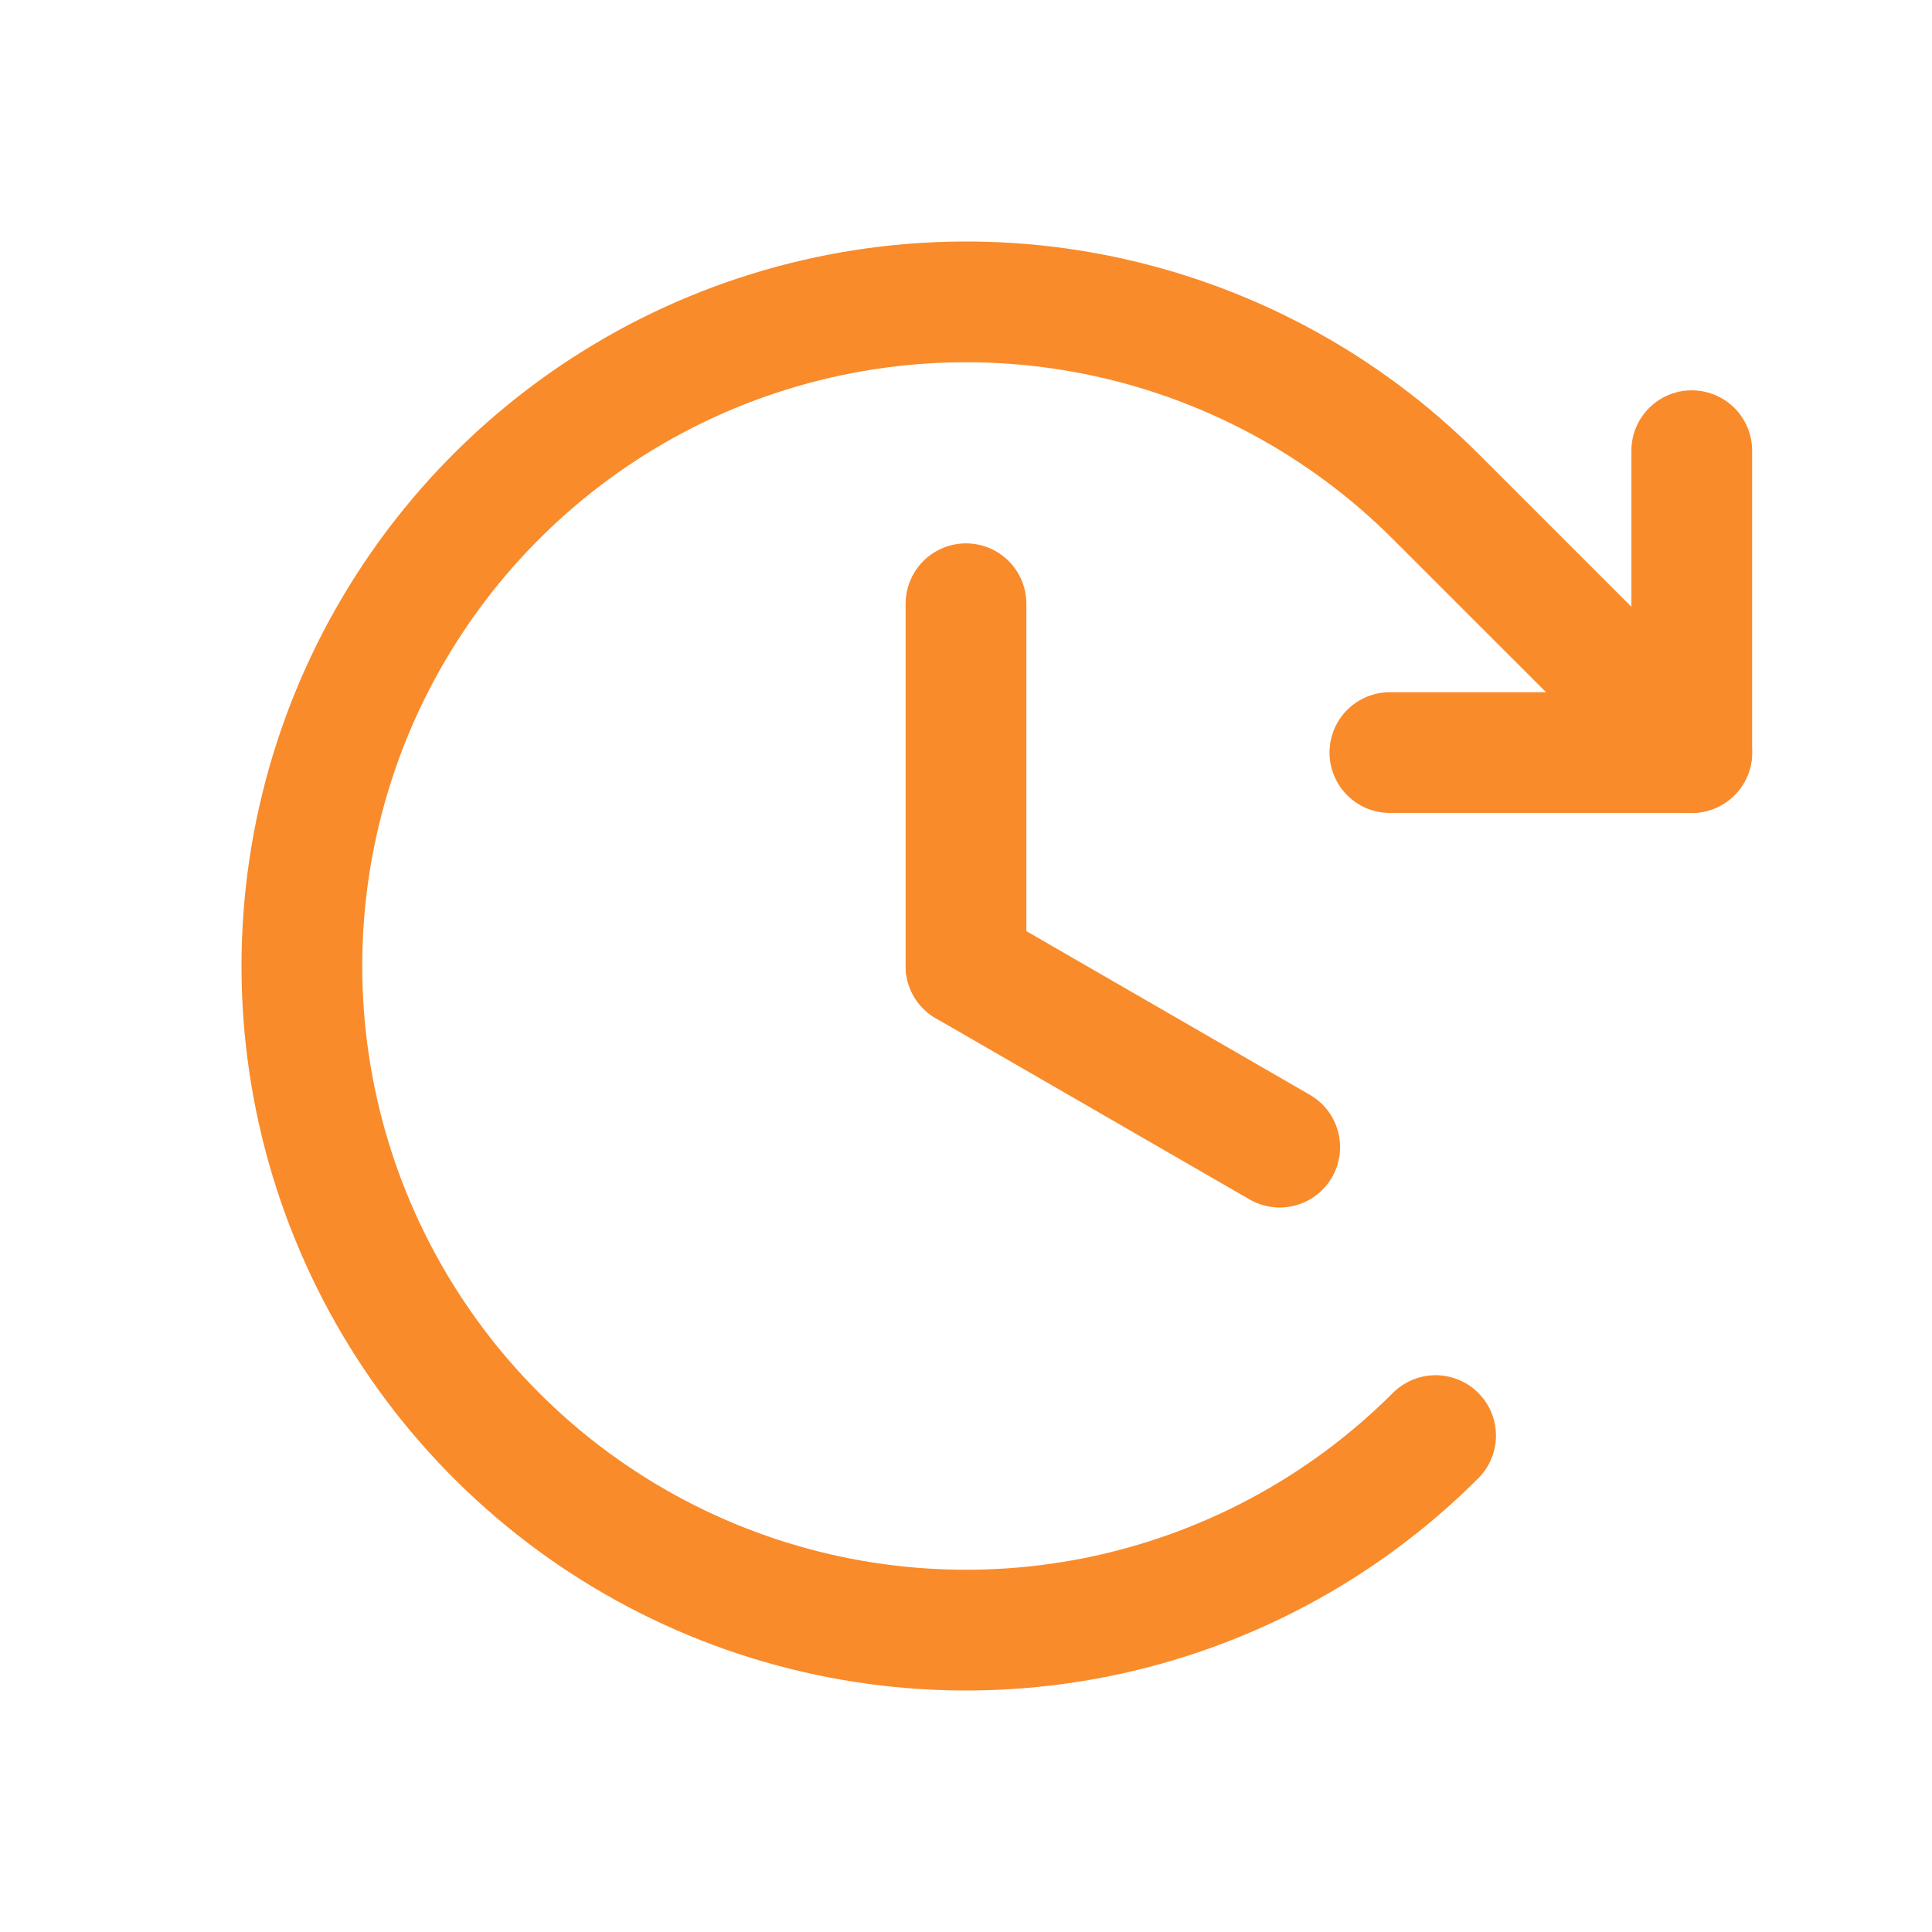
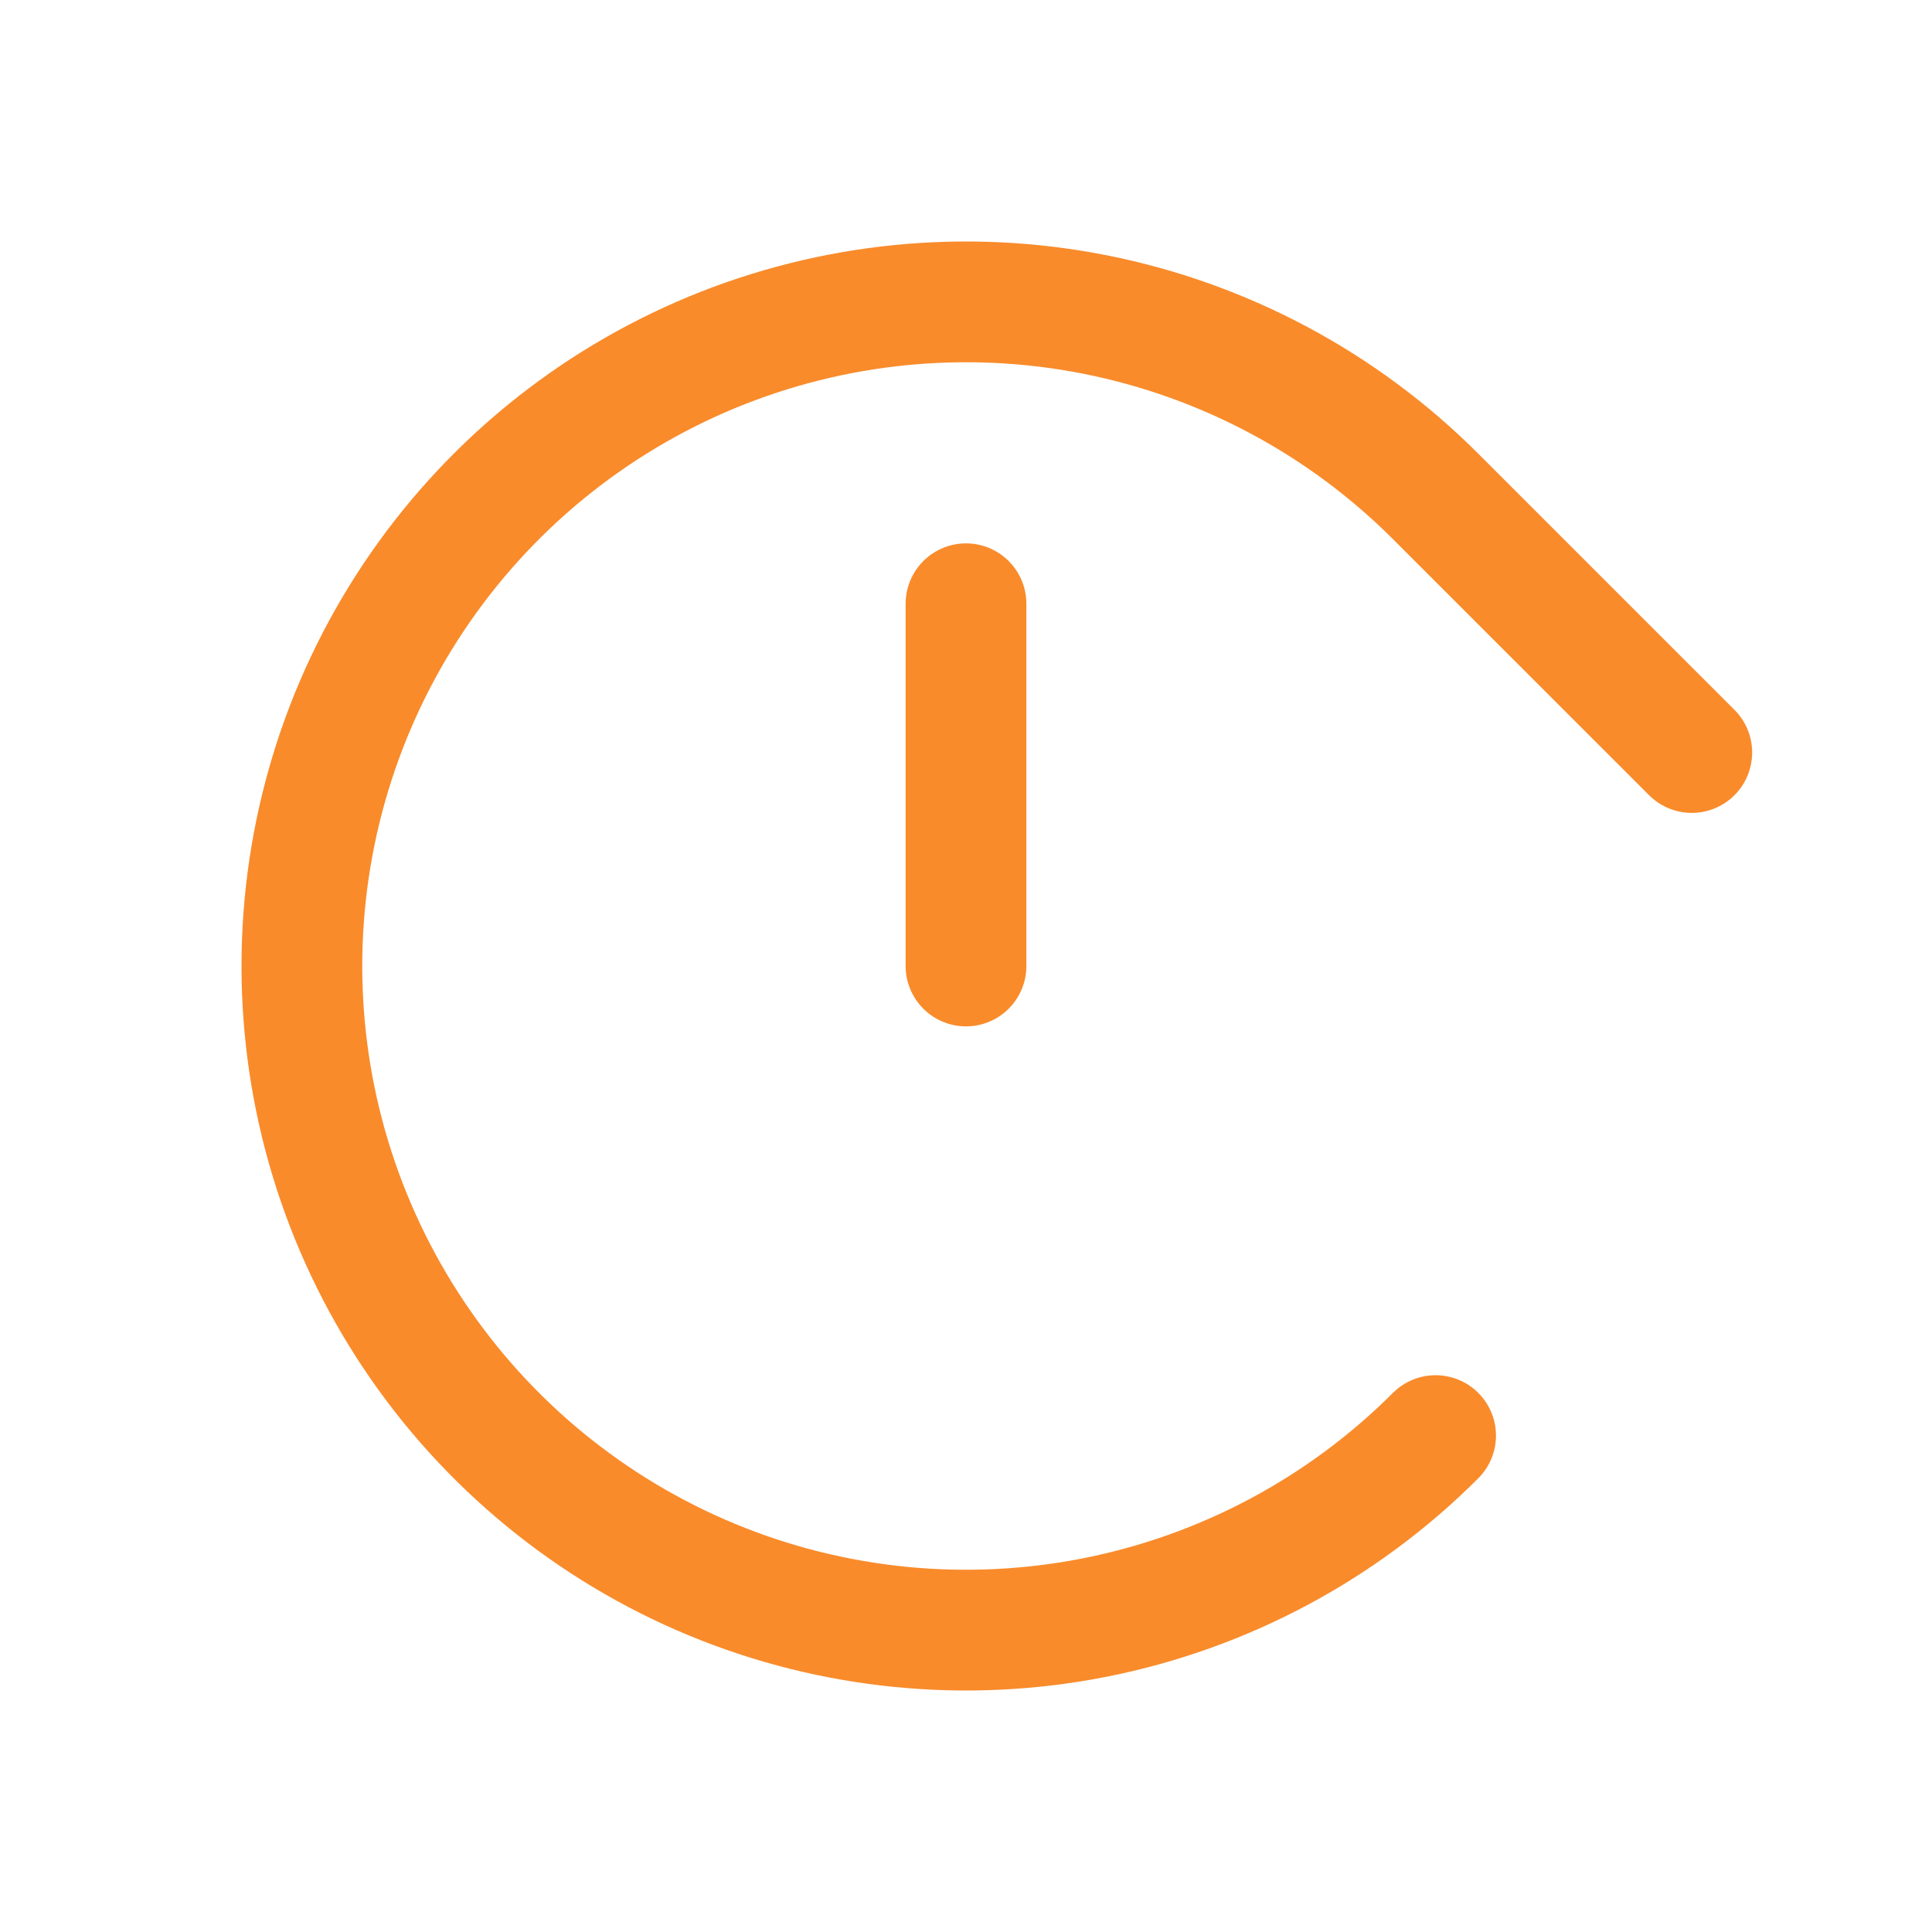
<svg xmlns="http://www.w3.org/2000/svg" width="32" height="32" viewBox="0 0 32 32" fill="none">
  <path d="M16 10V16" stroke="#F98B2B" stroke-width="2" stroke-linecap="round" stroke-linejoin="round" />
-   <path d="M21.196 19L16 16" stroke="#F98B2B" stroke-width="2" stroke-linecap="round" stroke-linejoin="round" />
-   <path d="M23.021 12.465H28.021V7.465" stroke="#F98B2B" stroke-width="2" stroke-linecap="round" stroke-linejoin="round" />
  <path d="M23.778 23.778C22.24 25.317 20.28 26.364 18.146 26.789C16.012 27.213 13.8 26.995 11.79 26.163C9.78 25.33 8.063 23.92 6.854 22.111C5.645 20.302 5 18.176 5 16C5 13.824 5.645 11.698 6.854 9.889C8.063 8.08 9.78 6.67 11.79 5.837C13.8 5.005 16.012 4.787 18.146 5.211C20.28 5.636 22.24 6.683 23.778 8.222L28.021 12.464" stroke="#F98B2B" stroke-width="2" stroke-linecap="round" stroke-linejoin="round" />
</svg>